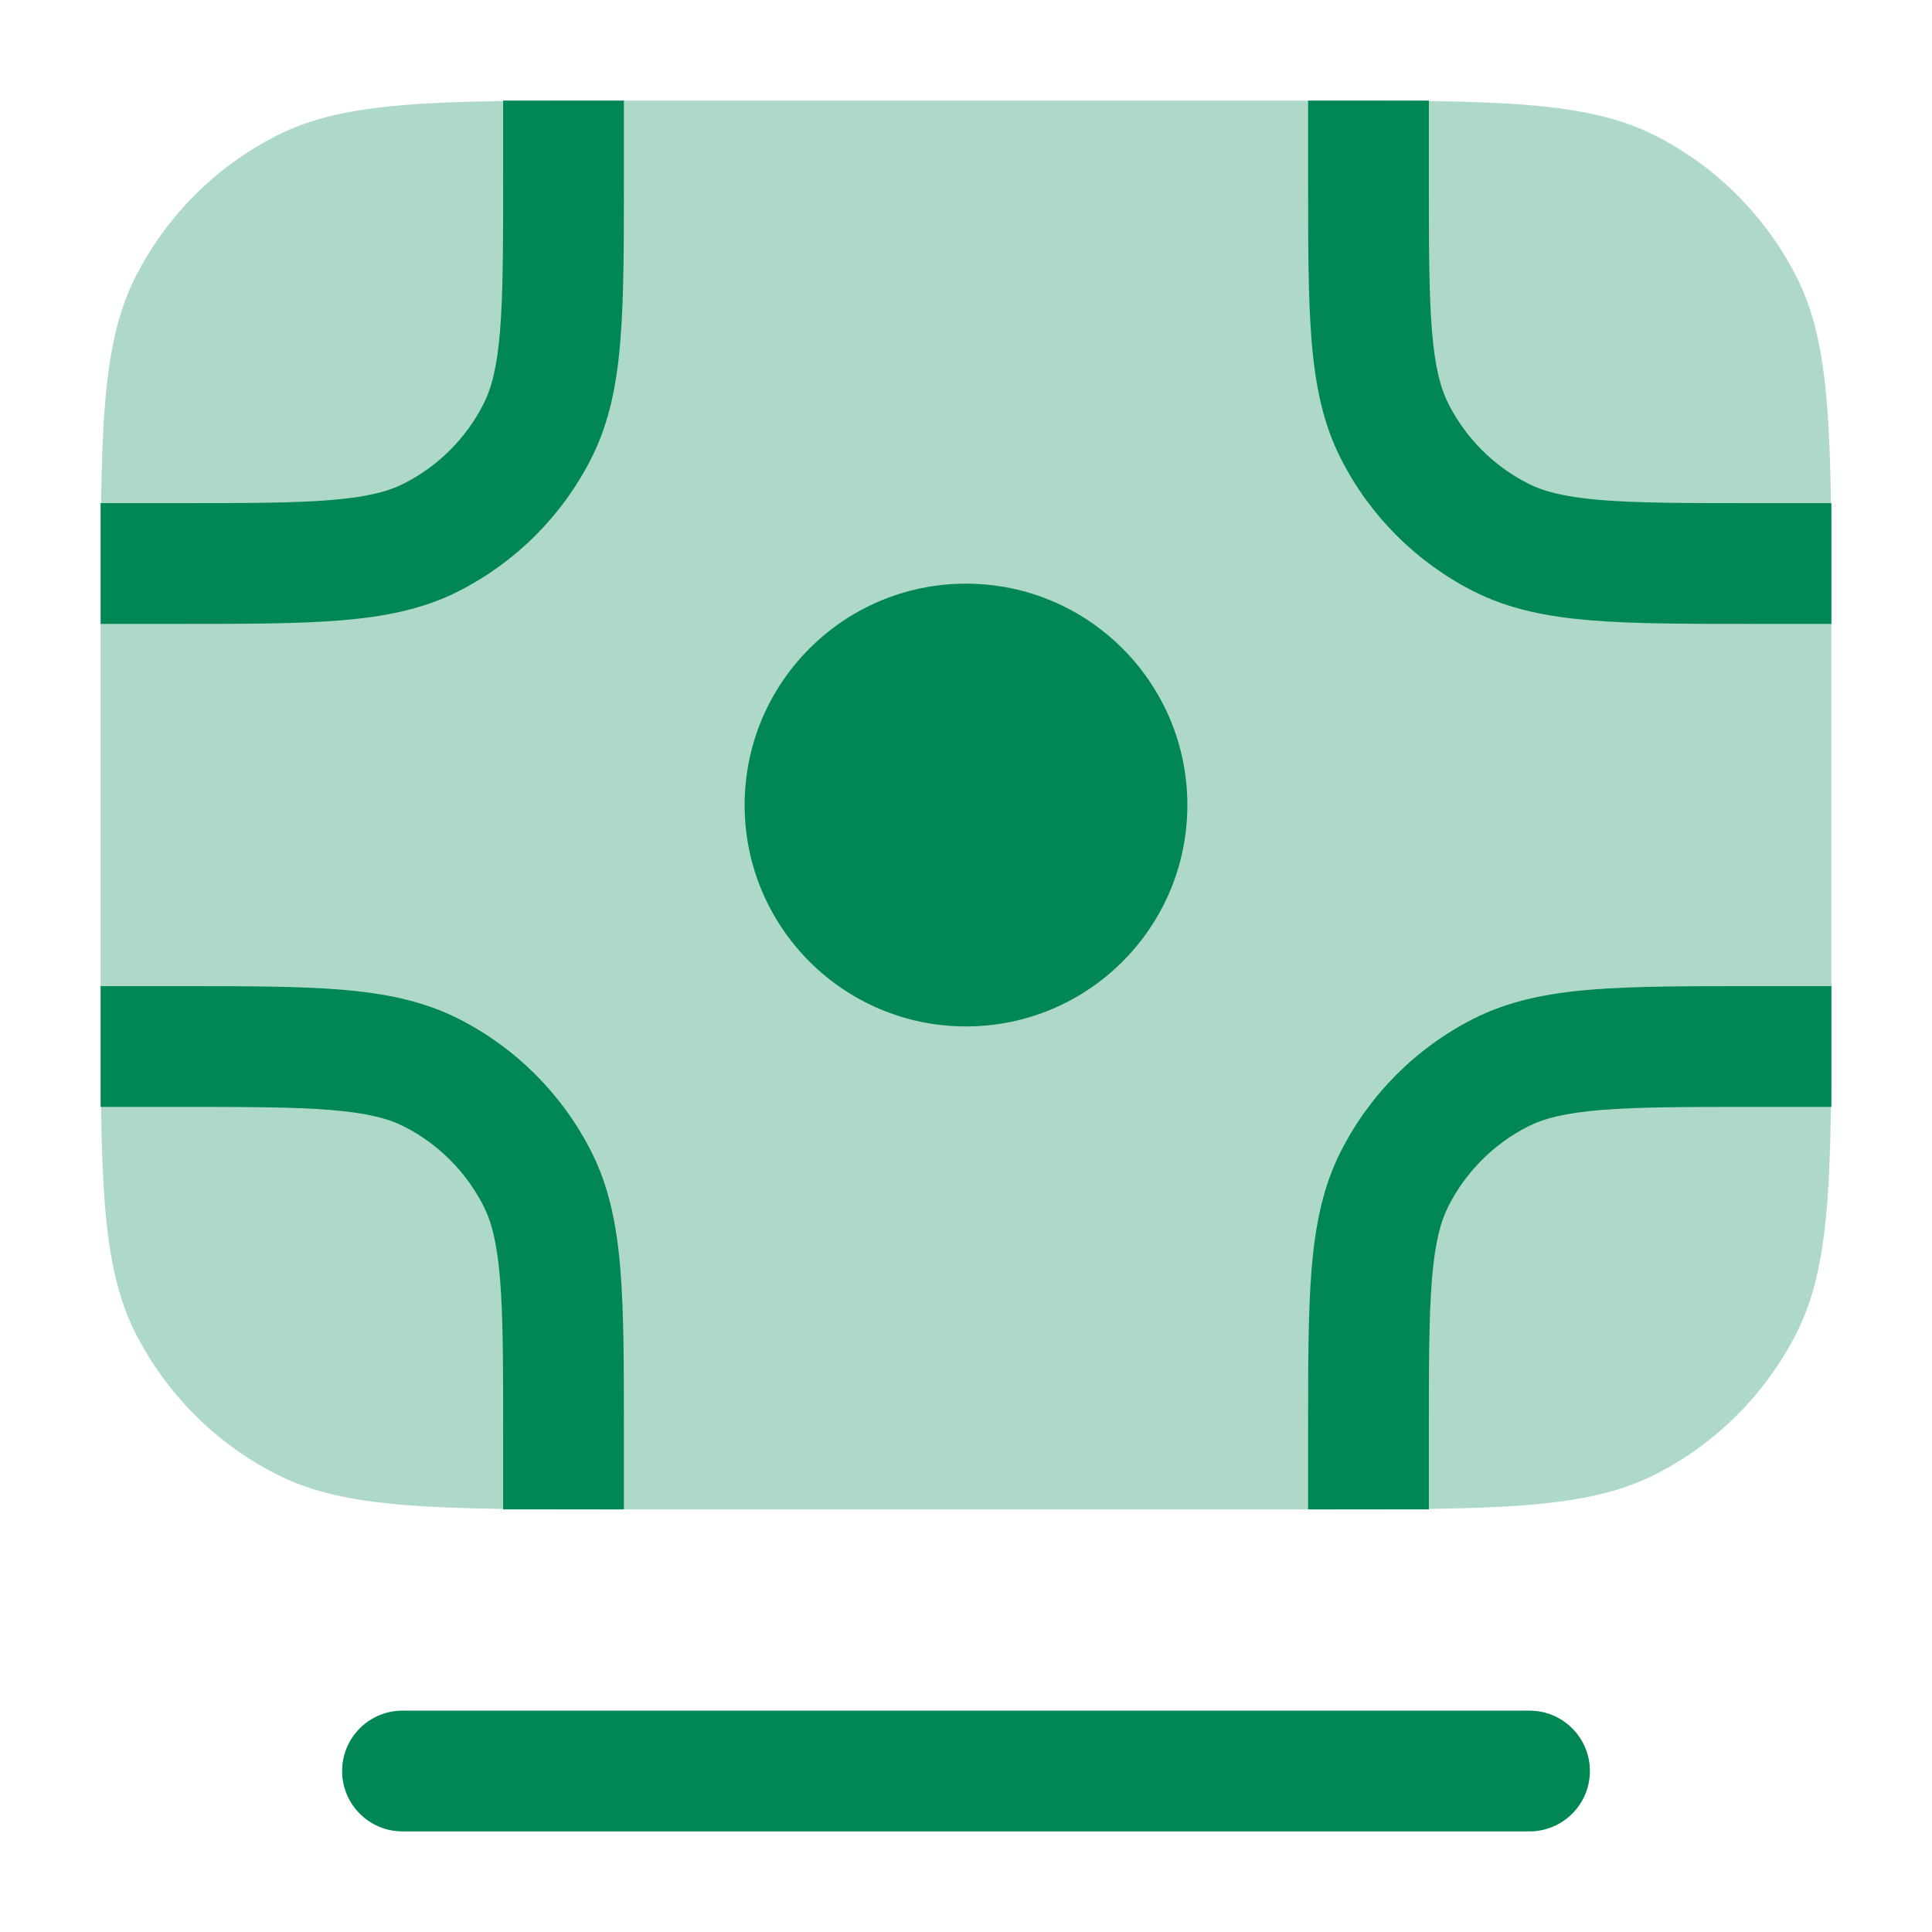
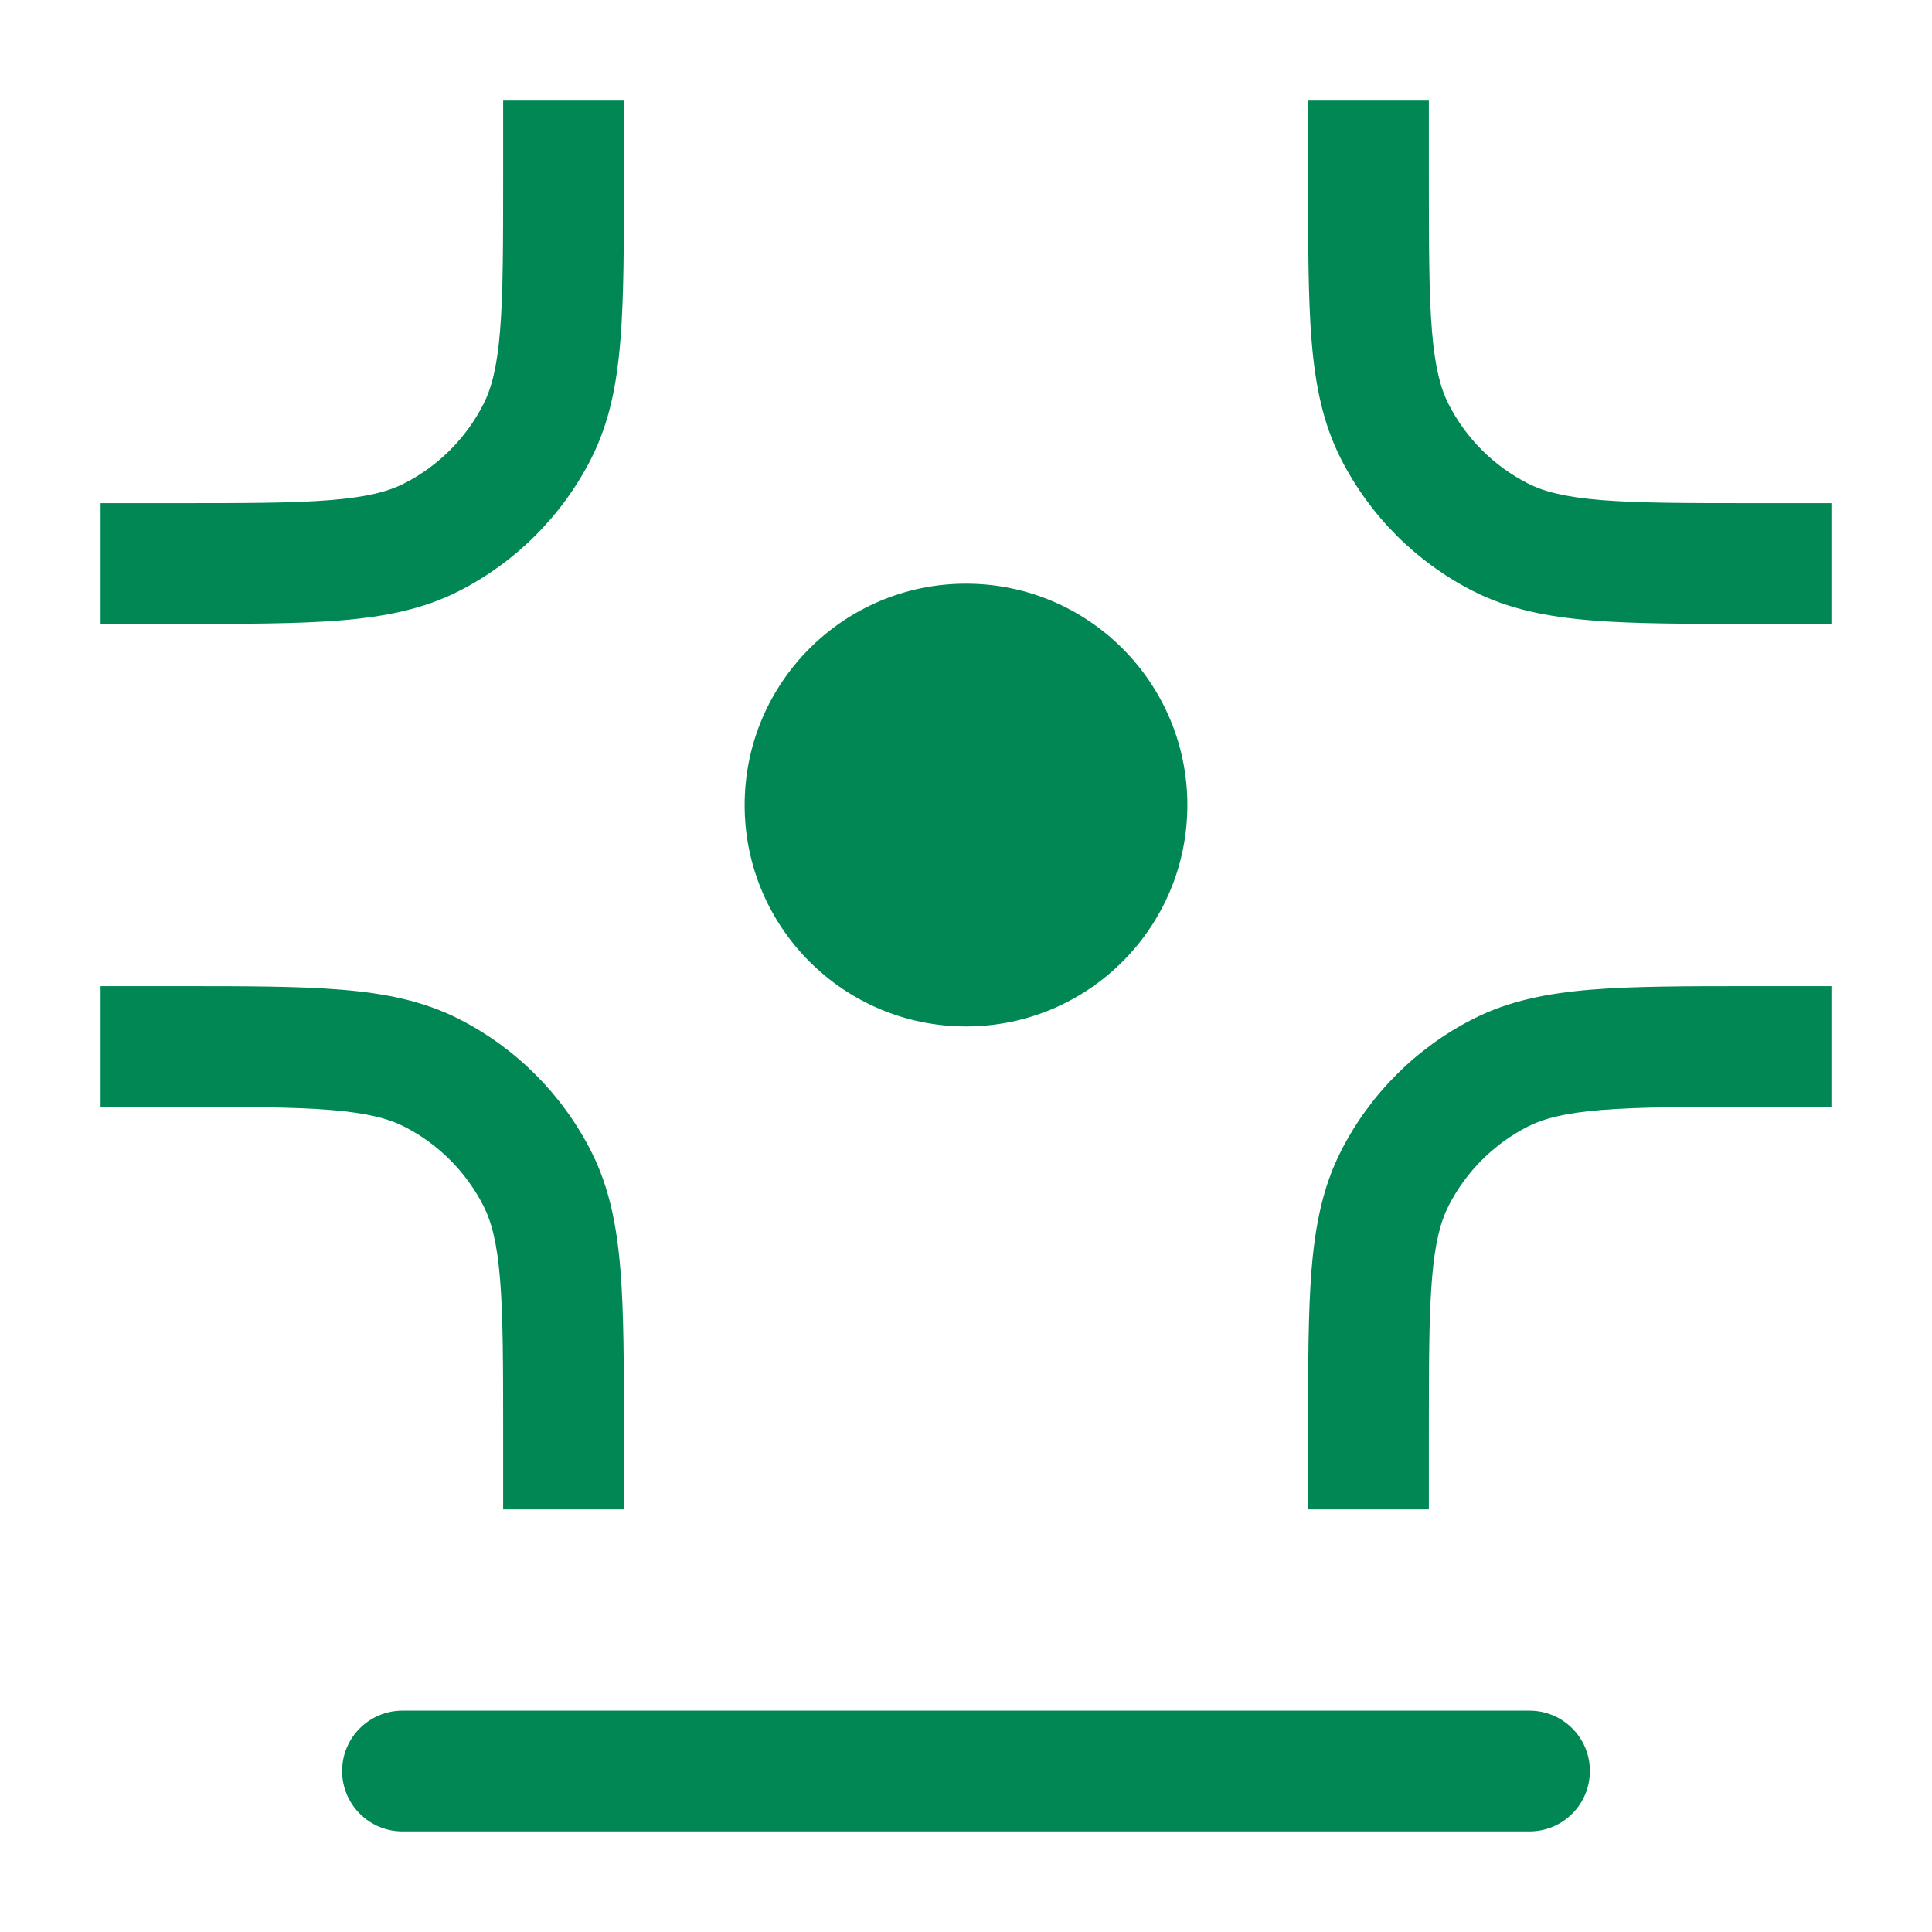
<svg xmlns="http://www.w3.org/2000/svg" width="40" height="40" viewBox="0 0 40 40" fill="none">
-   <path opacity="0.32" d="M12.75 2.083C9.016 2.083 7.149 2.083 5.723 2.81C4.469 3.449 3.449 4.469 2.81 5.723C2.083 7.15 2.083 9.016 2.083 12.75V20.583C2.083 24.317 2.083 26.184 2.81 27.61C3.449 28.864 4.469 29.884 5.723 30.523C7.149 31.25 9.016 31.25 12.75 31.25H27.25C30.984 31.25 32.85 31.25 34.276 30.523C35.531 29.884 36.551 28.864 37.19 27.61C37.917 26.184 37.917 24.317 37.917 20.583V12.75C37.917 9.016 37.917 7.15 37.19 5.723C36.551 4.469 35.531 3.449 34.276 2.81C32.85 2.083 30.984 2.083 27.25 2.083H12.75Z" fill="#008753" />
-   <path fill-rule="evenodd" clip-rule="evenodd" d="M12.917 3.333V2.083H10.417V3.333V3.667C10.417 5.087 10.416 6.078 10.353 6.849C10.291 7.605 10.176 8.04 10.008 8.369C9.648 9.075 9.075 9.648 8.369 10.008C8.04 10.176 7.605 10.291 6.849 10.353C6.078 10.416 5.087 10.417 3.667 10.417H3.333H2.083V12.917H3.333H3.667H3.72H3.72C5.075 12.917 6.168 12.917 7.052 12.844C7.963 12.77 8.764 12.613 9.504 12.236C10.68 11.636 11.636 10.68 12.235 9.504C12.613 8.764 12.77 7.964 12.844 7.052C12.917 6.168 12.917 5.075 12.917 3.72V3.72V3.667V3.333ZM29.583 3.333V2.083H27.083V3.333V3.667V3.72C27.083 5.075 27.083 6.168 27.155 7.052C27.23 7.964 27.387 8.764 27.765 9.504C28.364 10.68 29.32 11.636 30.496 12.236C31.236 12.613 32.036 12.77 32.947 12.844C33.832 12.917 34.925 12.917 36.28 12.917H36.28H36.333H36.667H37.917V10.417H36.667H36.333C34.913 10.417 33.922 10.416 33.151 10.353C32.395 10.291 31.96 10.176 31.631 10.008C30.925 9.648 30.352 9.075 29.992 8.369C29.824 8.04 29.709 7.605 29.647 6.849C29.584 6.078 29.583 5.087 29.583 3.667V3.333ZM20 12.084C17.469 12.084 15.417 14.136 15.417 16.668C15.417 19.199 17.469 21.251 20 21.251C22.531 21.251 24.583 19.199 24.583 16.668C24.583 14.136 22.531 12.084 20 12.084ZM3.333 20.417H2.083V22.917H3.333H3.667C5.087 22.917 6.078 22.918 6.849 22.981C7.605 23.043 8.04 23.158 8.369 23.325C9.075 23.685 9.648 24.259 10.008 24.964C10.176 25.293 10.291 25.728 10.353 26.485C10.416 27.256 10.417 28.246 10.417 29.667V30V31.25H12.917V30V29.667V29.613V29.613C12.917 28.258 12.917 27.166 12.844 26.281C12.77 25.37 12.613 24.57 12.235 23.829C11.636 22.653 10.68 21.697 9.504 21.098C8.764 20.721 7.963 20.563 7.052 20.489C6.168 20.417 5.075 20.417 3.72 20.417H3.667H3.333ZM36.333 20.417H36.28C34.925 20.417 33.832 20.417 32.947 20.489C32.036 20.563 31.236 20.721 30.496 21.098C29.32 21.697 28.364 22.653 27.765 23.829C27.387 24.57 27.23 25.37 27.155 26.281C27.083 27.166 27.083 28.259 27.083 29.613V29.667V30V31.25H29.583V30V29.667C29.583 28.246 29.584 27.256 29.647 26.485C29.709 25.728 29.824 25.293 29.992 24.964C30.352 24.259 30.925 23.685 31.631 23.325C31.96 23.158 32.395 23.043 33.151 22.981C33.922 22.918 34.913 22.917 36.333 22.917H36.667H37.917V20.417H36.667H36.333ZM8.333 35.417C7.643 35.417 7.083 35.976 7.083 36.667C7.083 37.357 7.643 37.917 8.333 37.917H31.667C32.357 37.917 32.917 37.357 32.917 36.667C32.917 35.976 32.357 35.417 31.667 35.417H8.333Z" fill="#008753" />
+   <path fill-rule="evenodd" clip-rule="evenodd" d="M12.917 3.333V2.083H10.417V3.333V3.667C10.417 5.087 10.416 6.078 10.353 6.849C10.291 7.605 10.176 8.04 10.008 8.369C9.648 9.075 9.075 9.648 8.369 10.008C8.04 10.176 7.605 10.291 6.849 10.353C6.078 10.416 5.087 10.417 3.667 10.417H3.333H2.083V12.917H3.333H3.72H3.72C5.075 12.917 6.168 12.917 7.052 12.844C7.963 12.77 8.764 12.613 9.504 12.236C10.68 11.636 11.636 10.68 12.235 9.504C12.613 8.764 12.77 7.964 12.844 7.052C12.917 6.168 12.917 5.075 12.917 3.72V3.72V3.667V3.333ZM29.583 3.333V2.083H27.083V3.333V3.667V3.72C27.083 5.075 27.083 6.168 27.155 7.052C27.23 7.964 27.387 8.764 27.765 9.504C28.364 10.68 29.32 11.636 30.496 12.236C31.236 12.613 32.036 12.77 32.947 12.844C33.832 12.917 34.925 12.917 36.28 12.917H36.28H36.333H36.667H37.917V10.417H36.667H36.333C34.913 10.417 33.922 10.416 33.151 10.353C32.395 10.291 31.96 10.176 31.631 10.008C30.925 9.648 30.352 9.075 29.992 8.369C29.824 8.04 29.709 7.605 29.647 6.849C29.584 6.078 29.583 5.087 29.583 3.667V3.333ZM20 12.084C17.469 12.084 15.417 14.136 15.417 16.668C15.417 19.199 17.469 21.251 20 21.251C22.531 21.251 24.583 19.199 24.583 16.668C24.583 14.136 22.531 12.084 20 12.084ZM3.333 20.417H2.083V22.917H3.333H3.667C5.087 22.917 6.078 22.918 6.849 22.981C7.605 23.043 8.04 23.158 8.369 23.325C9.075 23.685 9.648 24.259 10.008 24.964C10.176 25.293 10.291 25.728 10.353 26.485C10.416 27.256 10.417 28.246 10.417 29.667V30V31.25H12.917V30V29.667V29.613V29.613C12.917 28.258 12.917 27.166 12.844 26.281C12.77 25.37 12.613 24.57 12.235 23.829C11.636 22.653 10.68 21.697 9.504 21.098C8.764 20.721 7.963 20.563 7.052 20.489C6.168 20.417 5.075 20.417 3.72 20.417H3.667H3.333ZM36.333 20.417H36.28C34.925 20.417 33.832 20.417 32.947 20.489C32.036 20.563 31.236 20.721 30.496 21.098C29.32 21.697 28.364 22.653 27.765 23.829C27.387 24.57 27.23 25.37 27.155 26.281C27.083 27.166 27.083 28.259 27.083 29.613V29.667V30V31.25H29.583V30V29.667C29.583 28.246 29.584 27.256 29.647 26.485C29.709 25.728 29.824 25.293 29.992 24.964C30.352 24.259 30.925 23.685 31.631 23.325C31.96 23.158 32.395 23.043 33.151 22.981C33.922 22.918 34.913 22.917 36.333 22.917H36.667H37.917V20.417H36.667H36.333ZM8.333 35.417C7.643 35.417 7.083 35.976 7.083 36.667C7.083 37.357 7.643 37.917 8.333 37.917H31.667C32.357 37.917 32.917 37.357 32.917 36.667C32.917 35.976 32.357 35.417 31.667 35.417H8.333Z" fill="#008753" />
</svg>